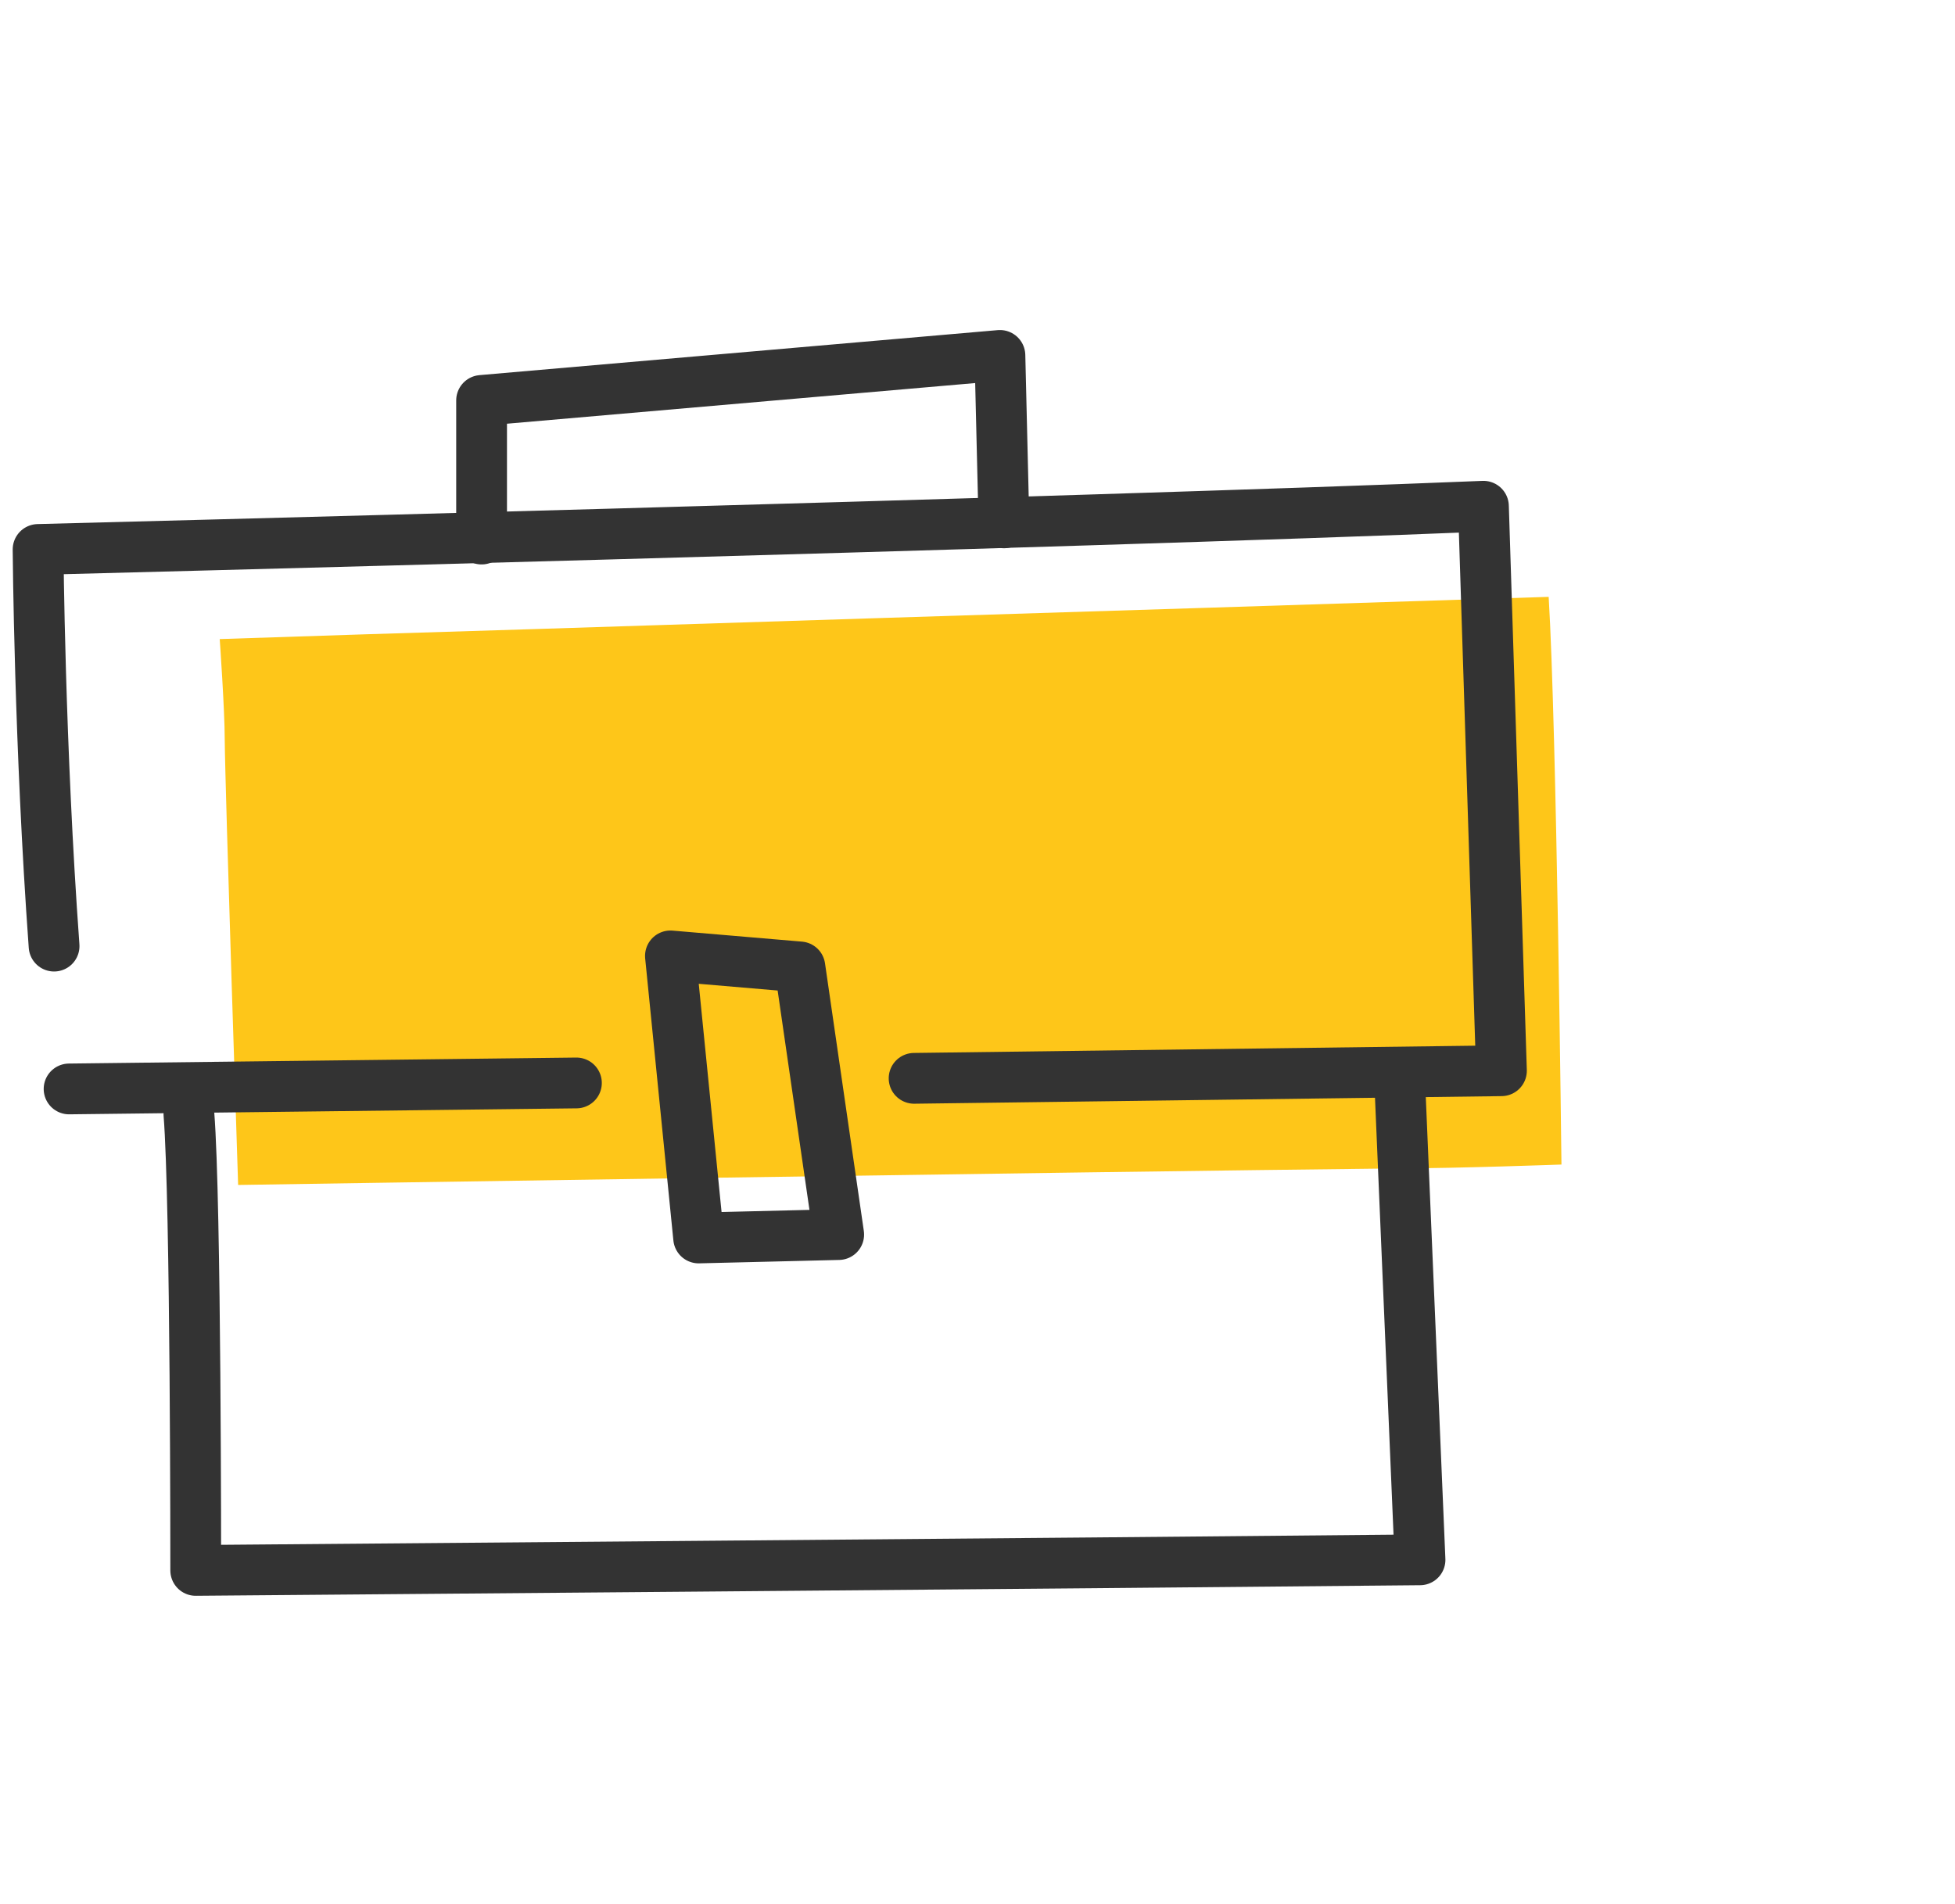
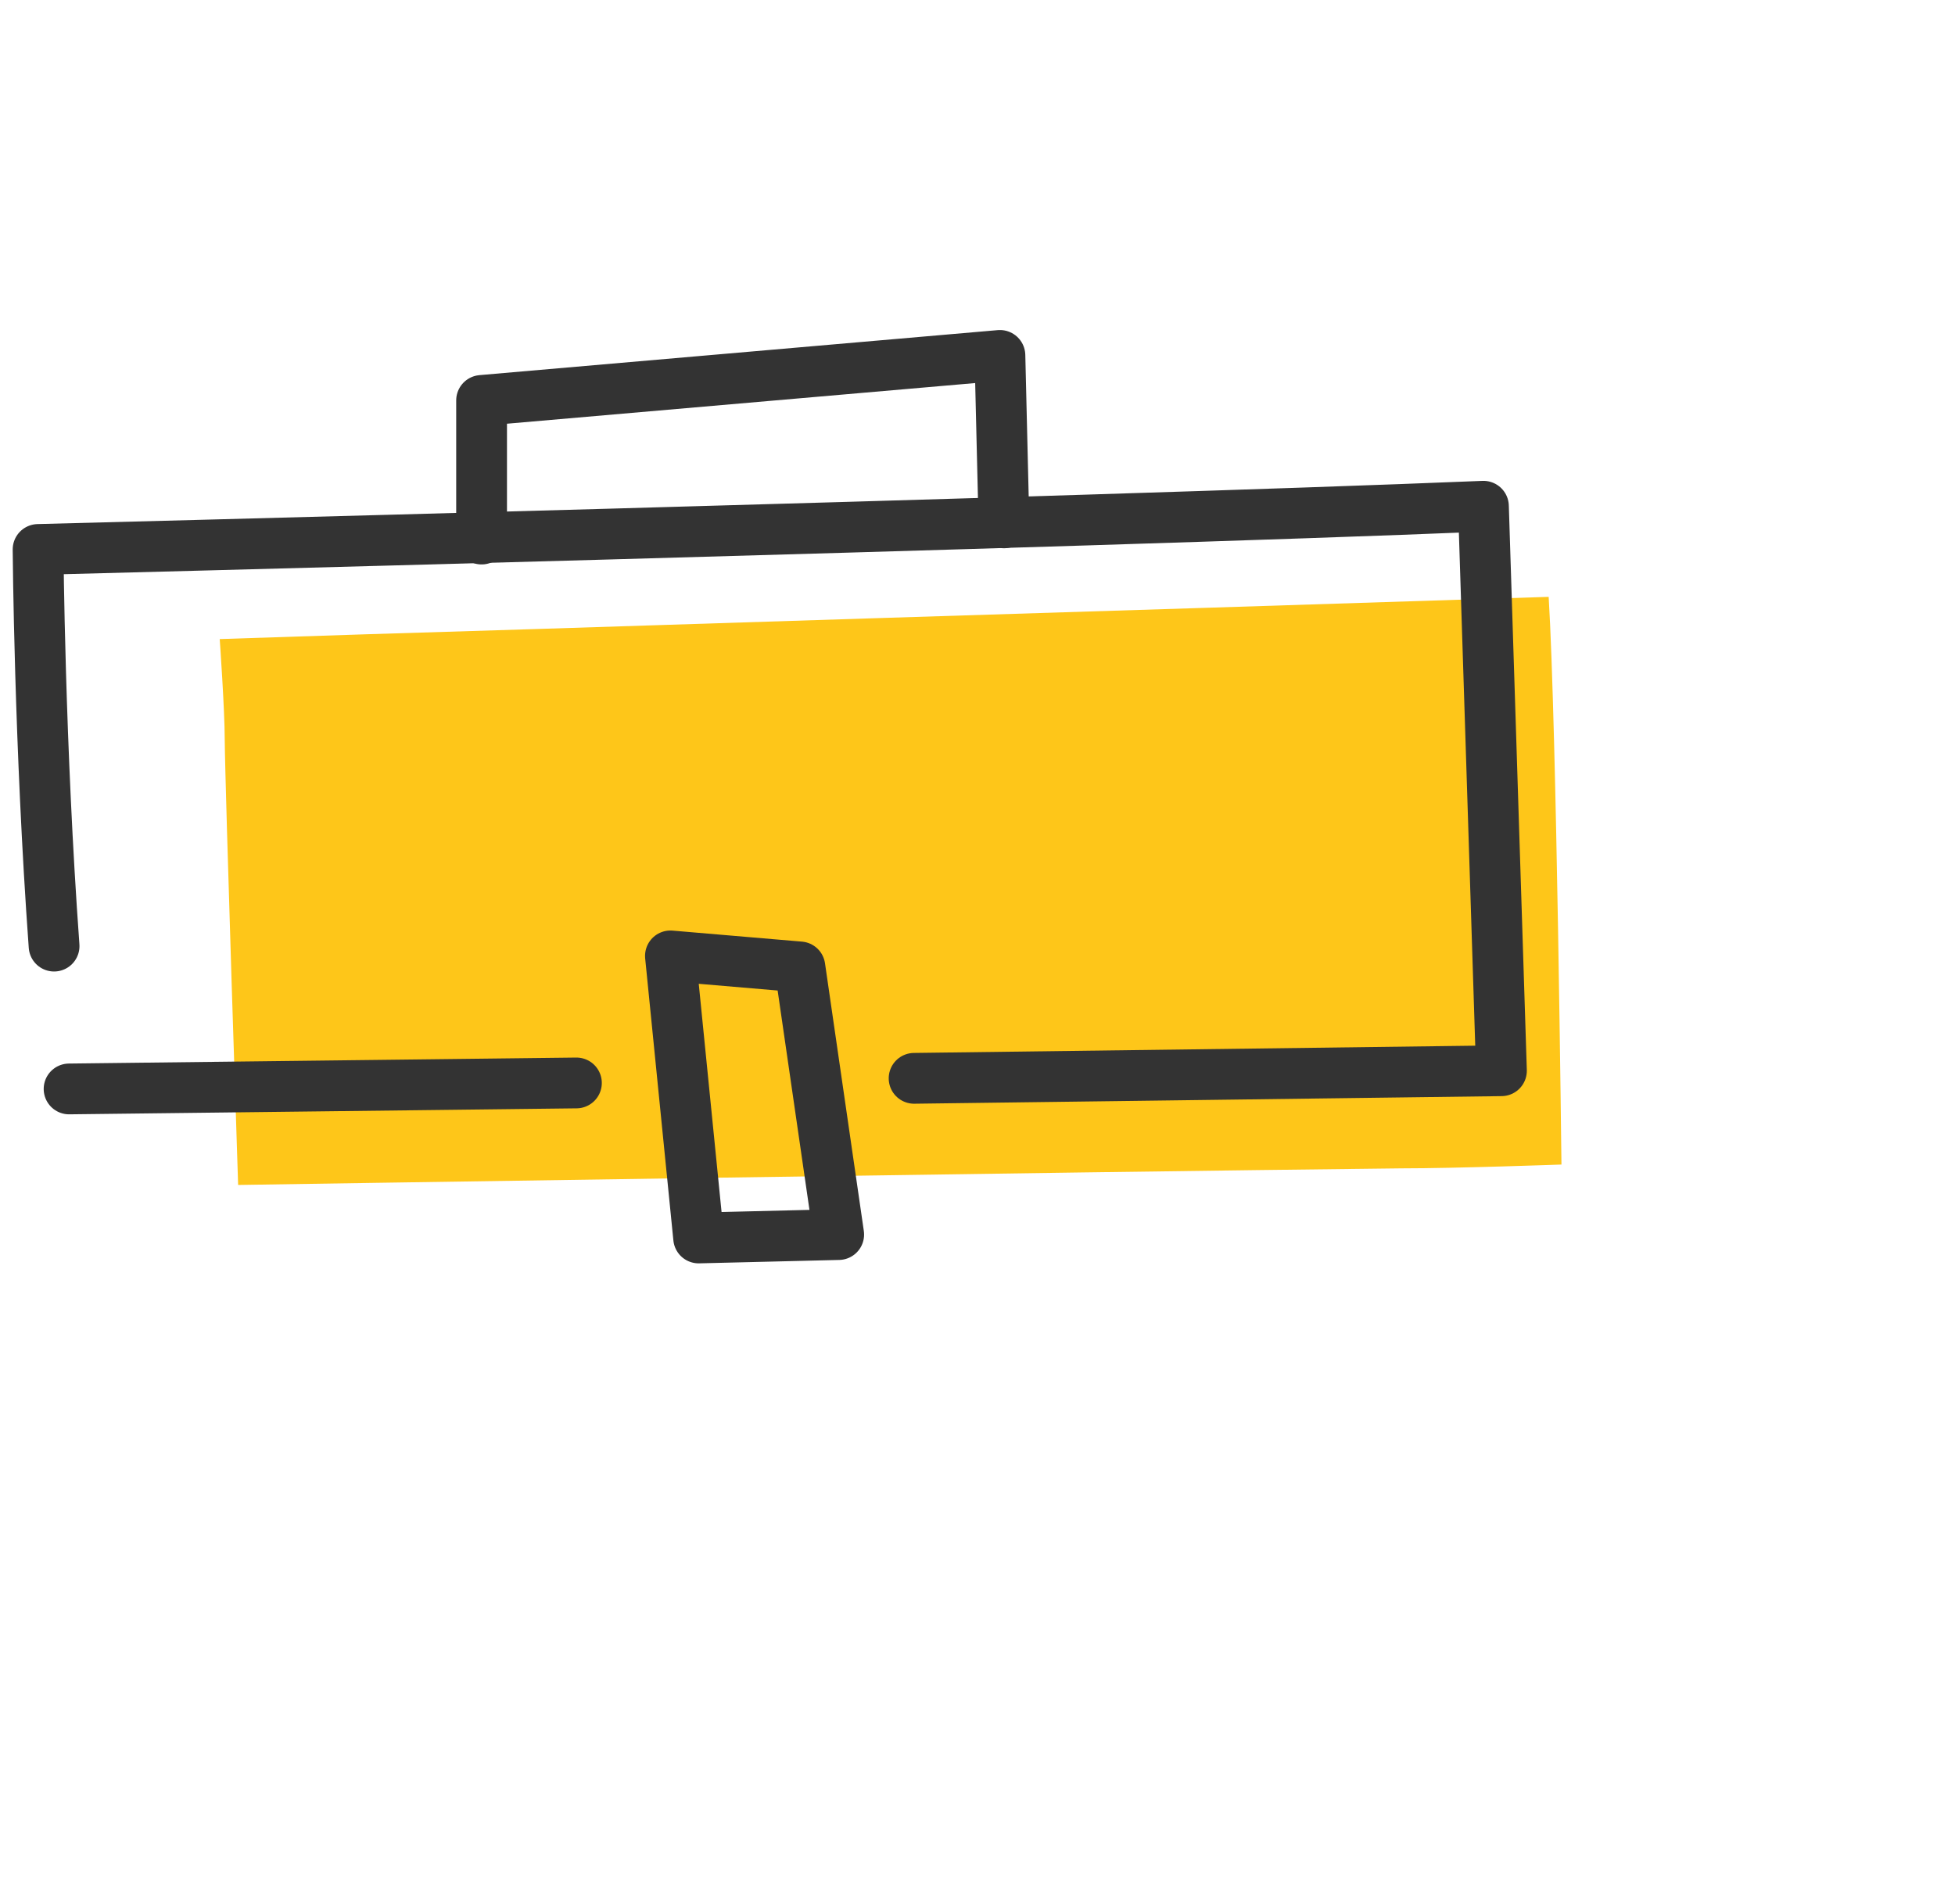
<svg xmlns="http://www.w3.org/2000/svg" width="77" height="75" viewBox="0 0 77 75" fill="none">
  <path d="M9.379 46.675C9.379 46.675 42.196 46.163 55.197 46.021C57.363 46.021 61.5 45.871 61.5 45.871C61.5 45.871 61.311 28.671 60.996 23.51L47.664 23.936L34.396 24.353L21.056 24.779L14.422 24.984L8.654 25.173C8.654 25.173 8.851 27.97 8.851 29.112C8.867 31.106 9.379 46.675 9.379 46.675Z" fill="#FEC619" />
-   <path d="M7.441 43.886C7.717 47.337 7.709 61.858 7.709 61.858C7.709 61.858 43.323 61.567 55.929 61.441L55.142 42.893" stroke="#333333" stroke-width="2" stroke-linecap="round" stroke-linejoin="round" />
  <path d="M36.003 42.475L59.136 42.176L58.427 19.941C42.535 20.595 1.5 21.643 1.5 21.643C1.5 21.643 1.555 29.372 2.13 37.267" stroke="#333333" stroke-width="2" stroke-linecap="round" stroke-linejoin="round" />
  <path d="M2.721 42.893L22.703 42.657" stroke="#333333" stroke-width="2" stroke-linecap="round" stroke-linejoin="round" />
  <path fill-rule="evenodd" clip-rule="evenodd" d="M26.406 37.653L27.517 48.763L33.033 48.629L31.504 38.087L26.406 37.653Z" stroke="#333333" stroke-width="2" stroke-linecap="round" stroke-linejoin="round" />
  <path d="M18.968 21.233V15.773L39.383 14L39.541 20.595" stroke="#333333" stroke-width="2" stroke-linecap="round" stroke-linejoin="round" />
</svg>